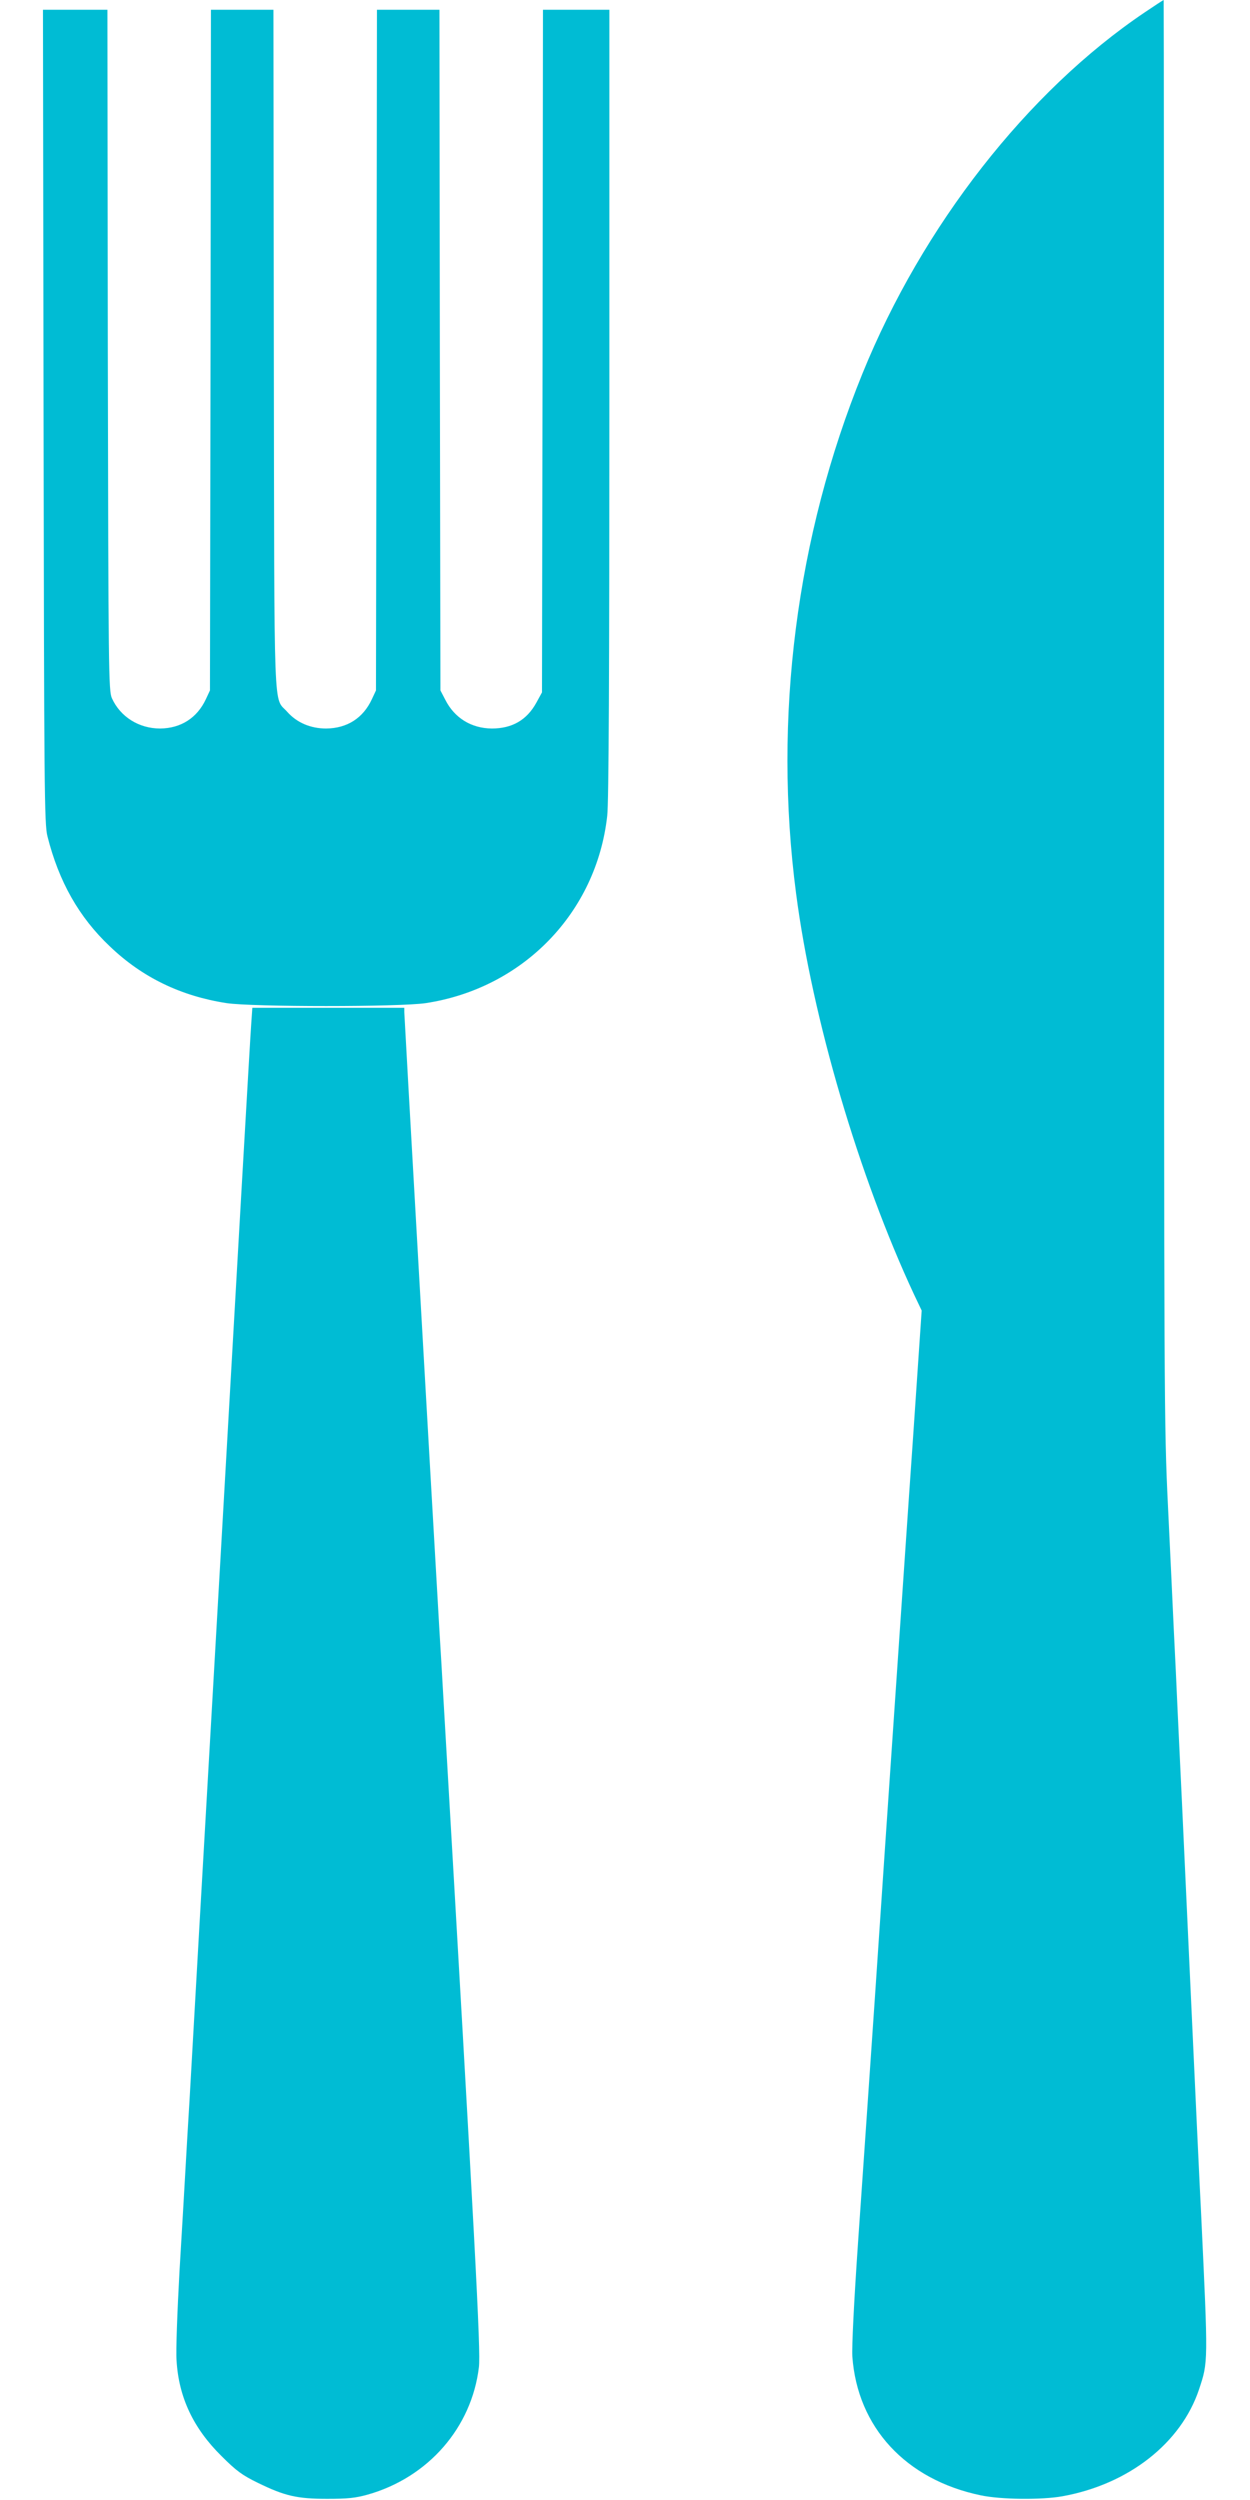
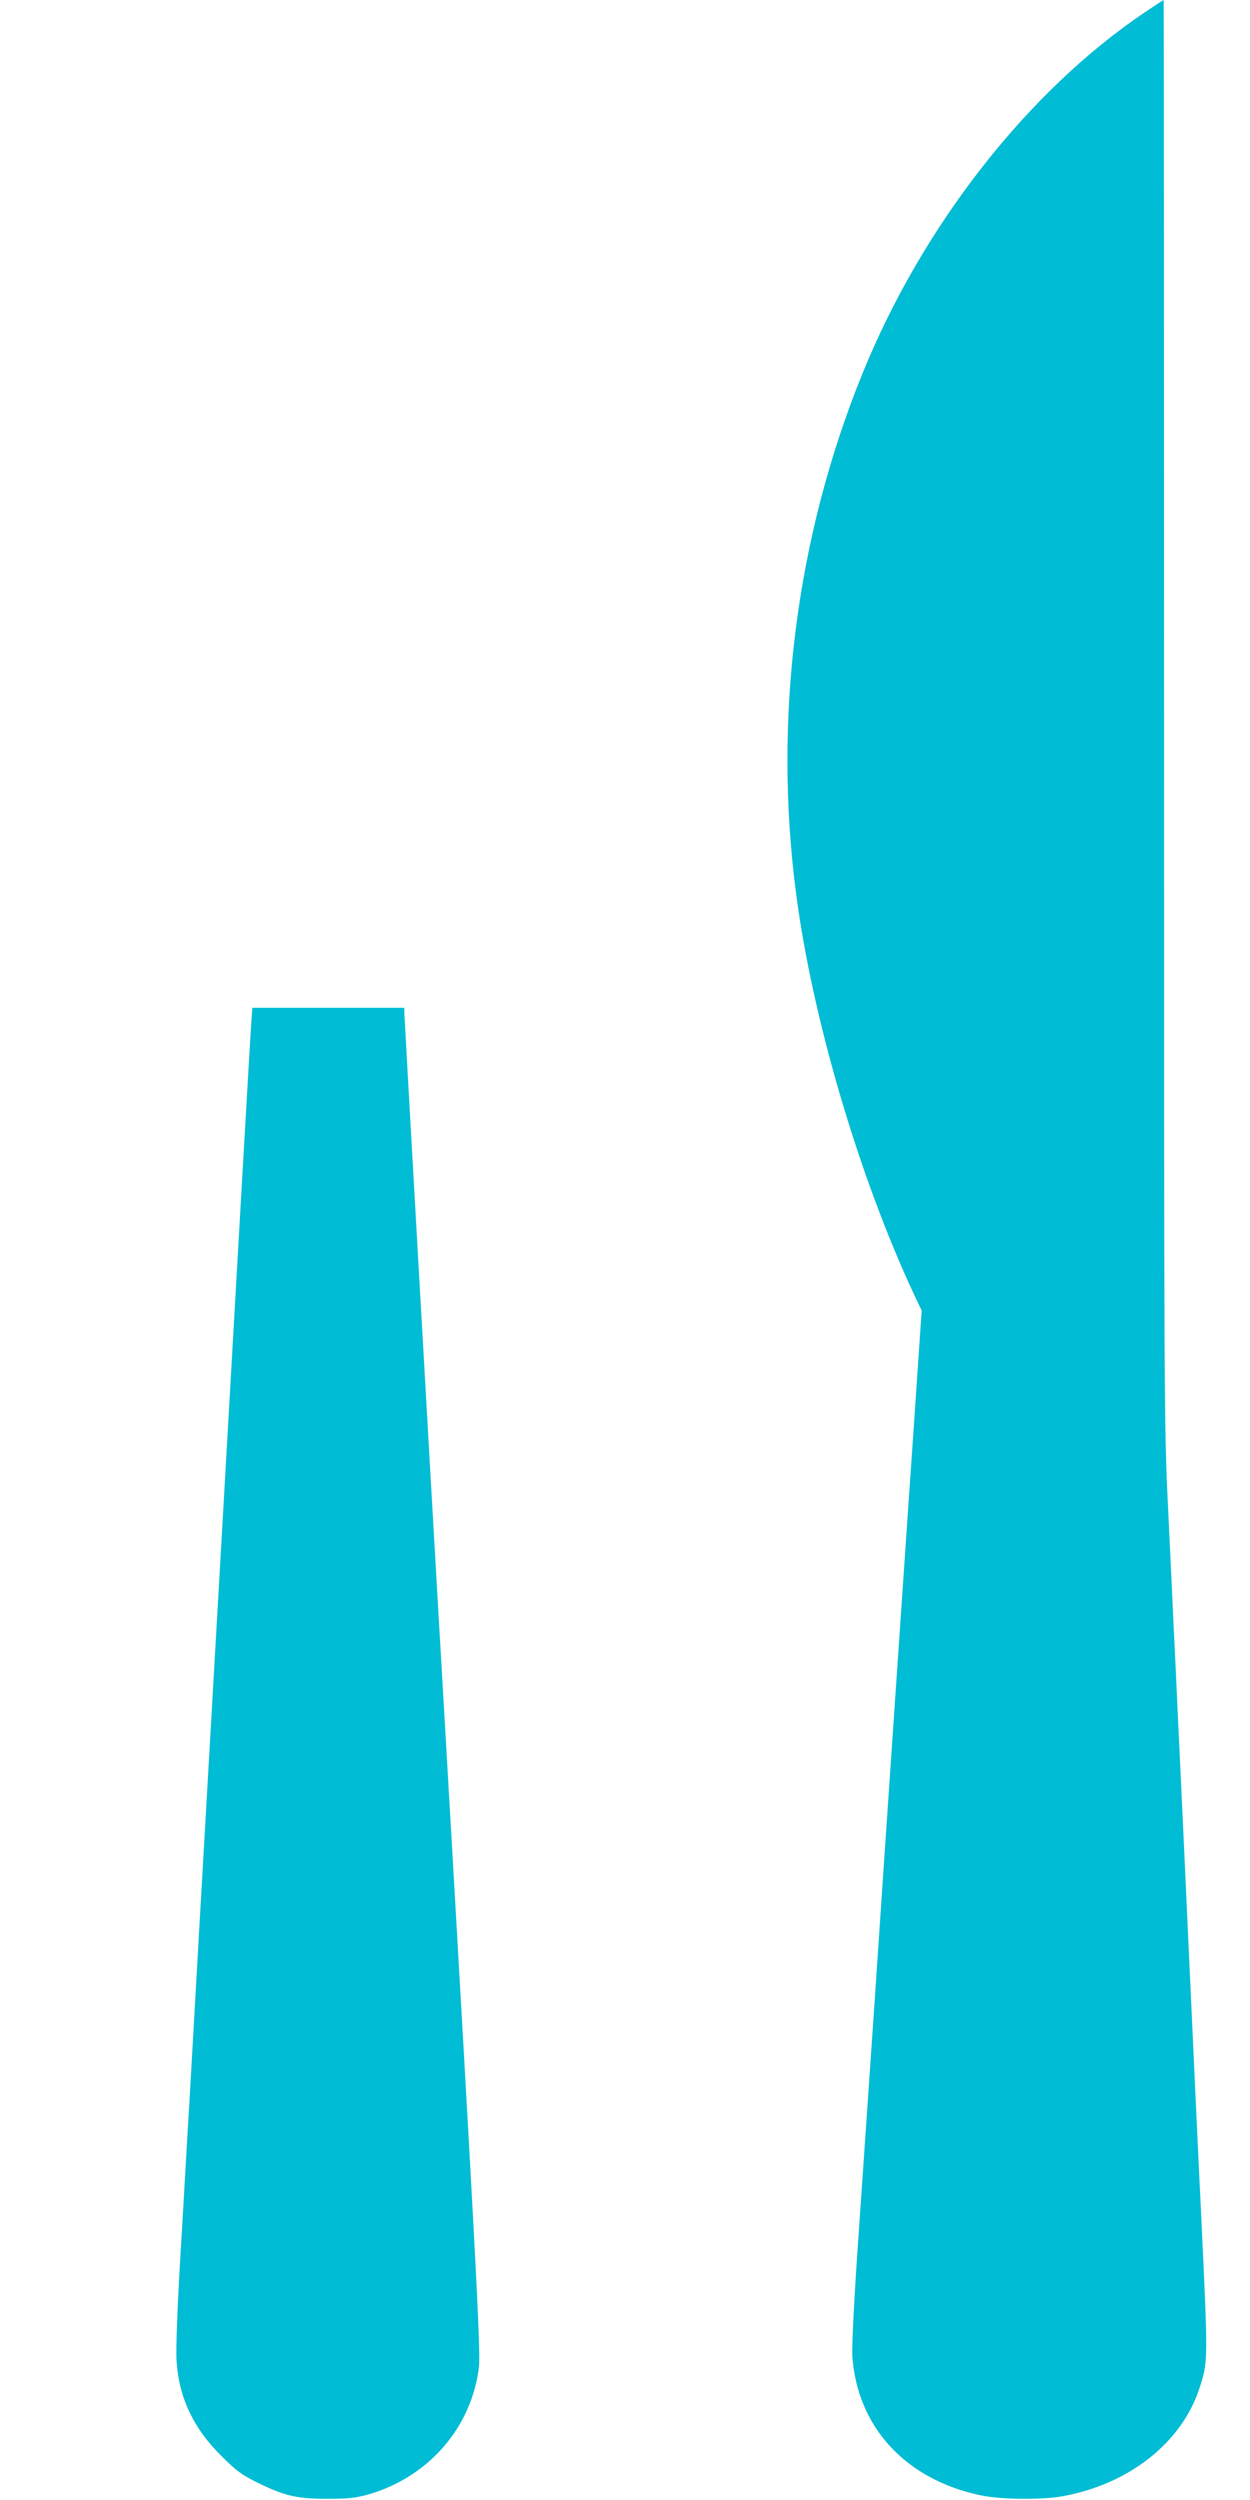
<svg xmlns="http://www.w3.org/2000/svg" version="1.0" width="640pt" height="1280pt" viewBox="0 0 640 1280" preserveAspectRatio="xMidYMid meet">
  <g transform="translate(0,1280) scale(0.1,-0.1)" fill="#00bcd4" stroke="none">
    <path d="M5860 12736 c-599 -404 -1137 -1092 -1444 -1848 -339 -834 -458 -1763 -340 -2663 83 -638 322 -1449 604 -2053 l39 -82 -44 -648 c-25 -356 -67 -980 -95 -1387 -28 -407 -73 -1071 -100 -1475 -28 -404 -66 -967 -86 -1250 -22 -317 -33 -546 -30 -595 26 -363 274 -631 657 -711 103 -22 312 -24 418 -5 339 61 608 272 700 547 47 142 47 130 11 894 -6 113 -33 689 -60 1280 -27 591 -54 1171 -60 1288 -5 116 -14 308 -20 425 -5 116 -19 403 -30 637 -20 410 -20 553 -20 4068 0 2003 -1 3642 -2 3642 -2 0 -46 -29 -98 -64z" />
-     <path d="M223 10668 c3 -1908 4 -2089 20 -2150 58 -231 161 -414 320 -564 166 -159 364 -254 597 -290 135 -20 885 -20 1020 0 498 76 874 463 929 959 8 65 11 748 11 2112 l0 2015 -170 0 -170 0 -2 -1747 -3 -1748 -29 -53 c-49 -89 -124 -132 -228 -132 -105 1 -191 54 -238 147 l-25 48 -3 1743 -2 1742 -160 0 -160 0 -2 -1742 -3 -1743 -21 -45 c-45 -97 -127 -149 -234 -150 -80 0 -150 30 -199 85 -72 82 -66 -81 -69 1853 l-2 1742 -160 0 -160 0 -2 -1742 -3 -1743 -21 -45 c-45 -96 -128 -149 -234 -150 -109 0 -204 60 -247 155 -17 38 -18 129 -21 1783 l-2 1742 -165 0 -165 0 3 -2082z" />
    <path d="M1286 7553 c-4 -49 -74 -1269 -156 -2713 -83 -1444 -155 -2704 -160 -2800 -6 -96 -15 -249 -20 -340 -5 -91 -19 -329 -31 -530 -11 -201 -19 -406 -15 -456 11 -188 86 -347 230 -489 76 -76 106 -98 186 -137 137 -67 200 -82 355 -82 105 0 145 4 209 22 309 88 531 343 568 652 10 82 -18 604 -182 3430 -5 91 -14 244 -20 340 -49 845 -180 3150 -180 3168 l0 22 -389 0 -389 0 -6 -87z" />
  </g>
</svg>